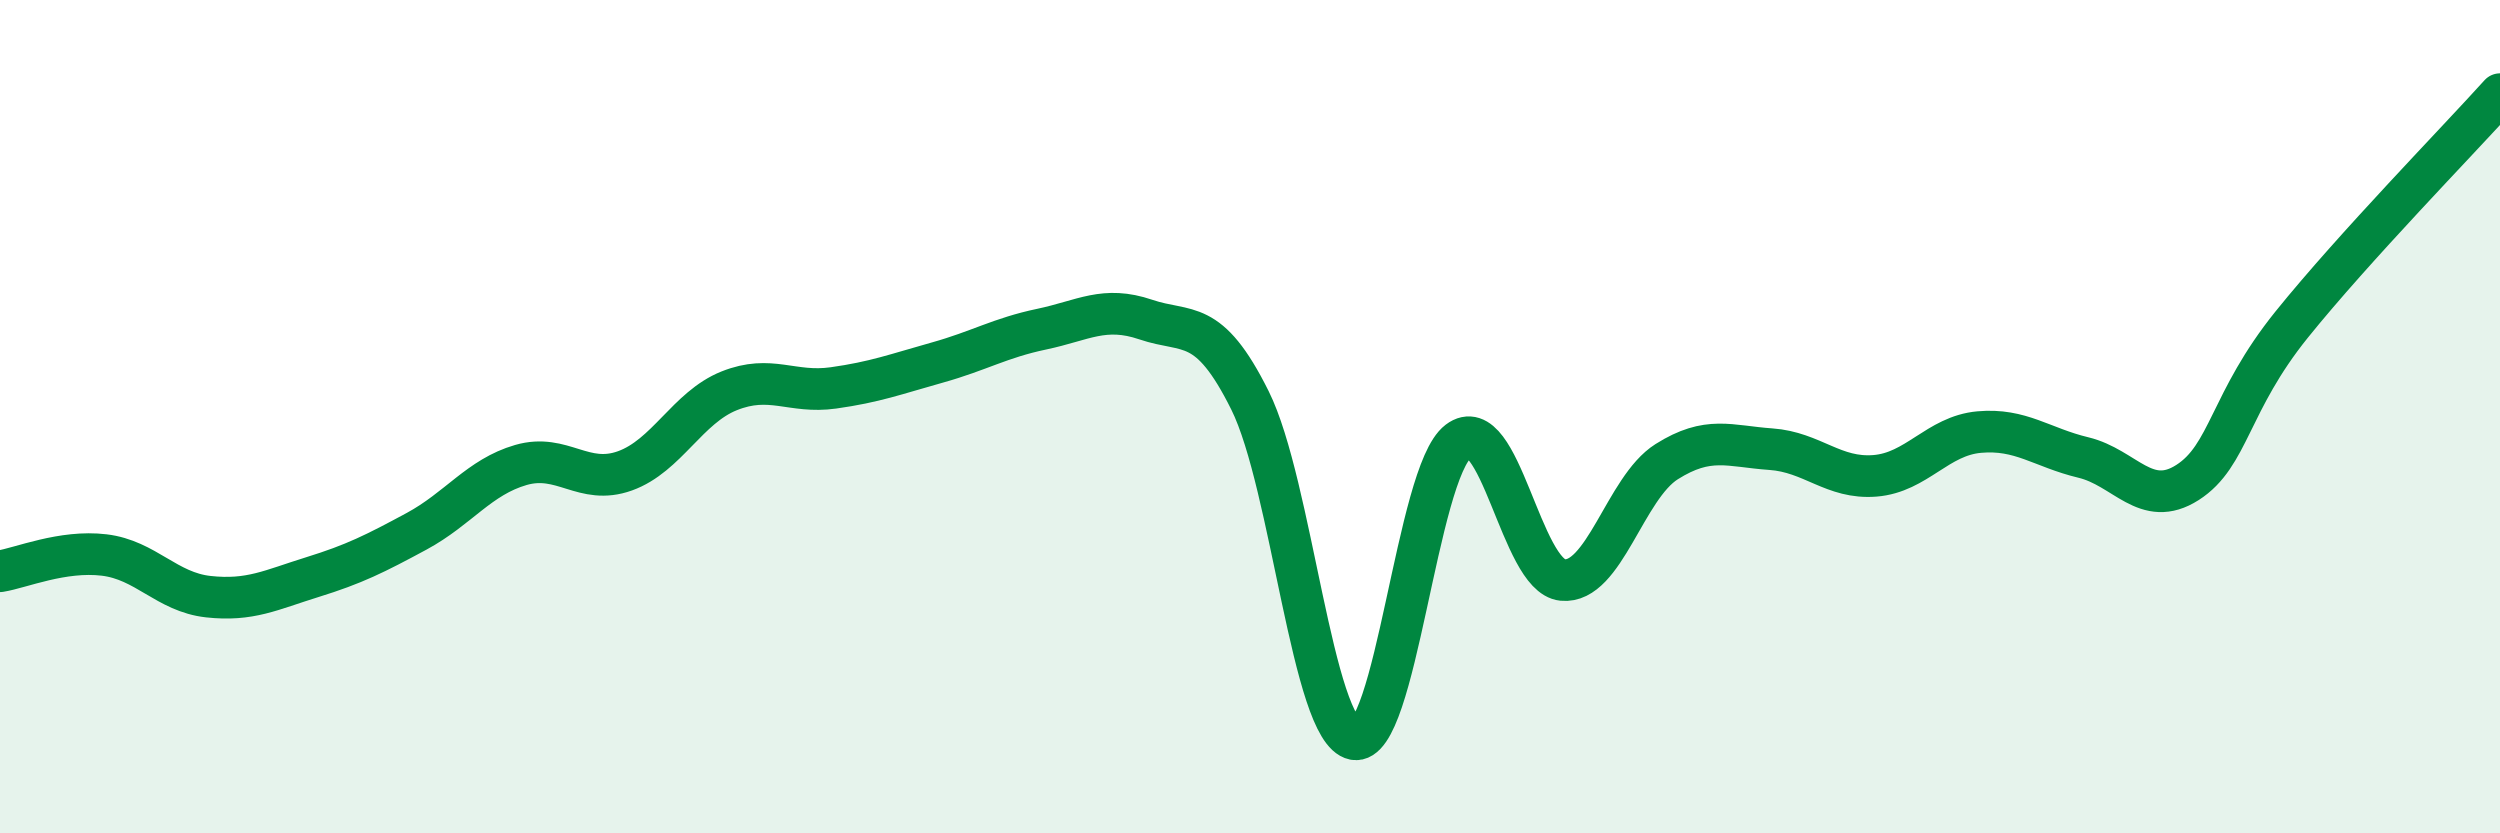
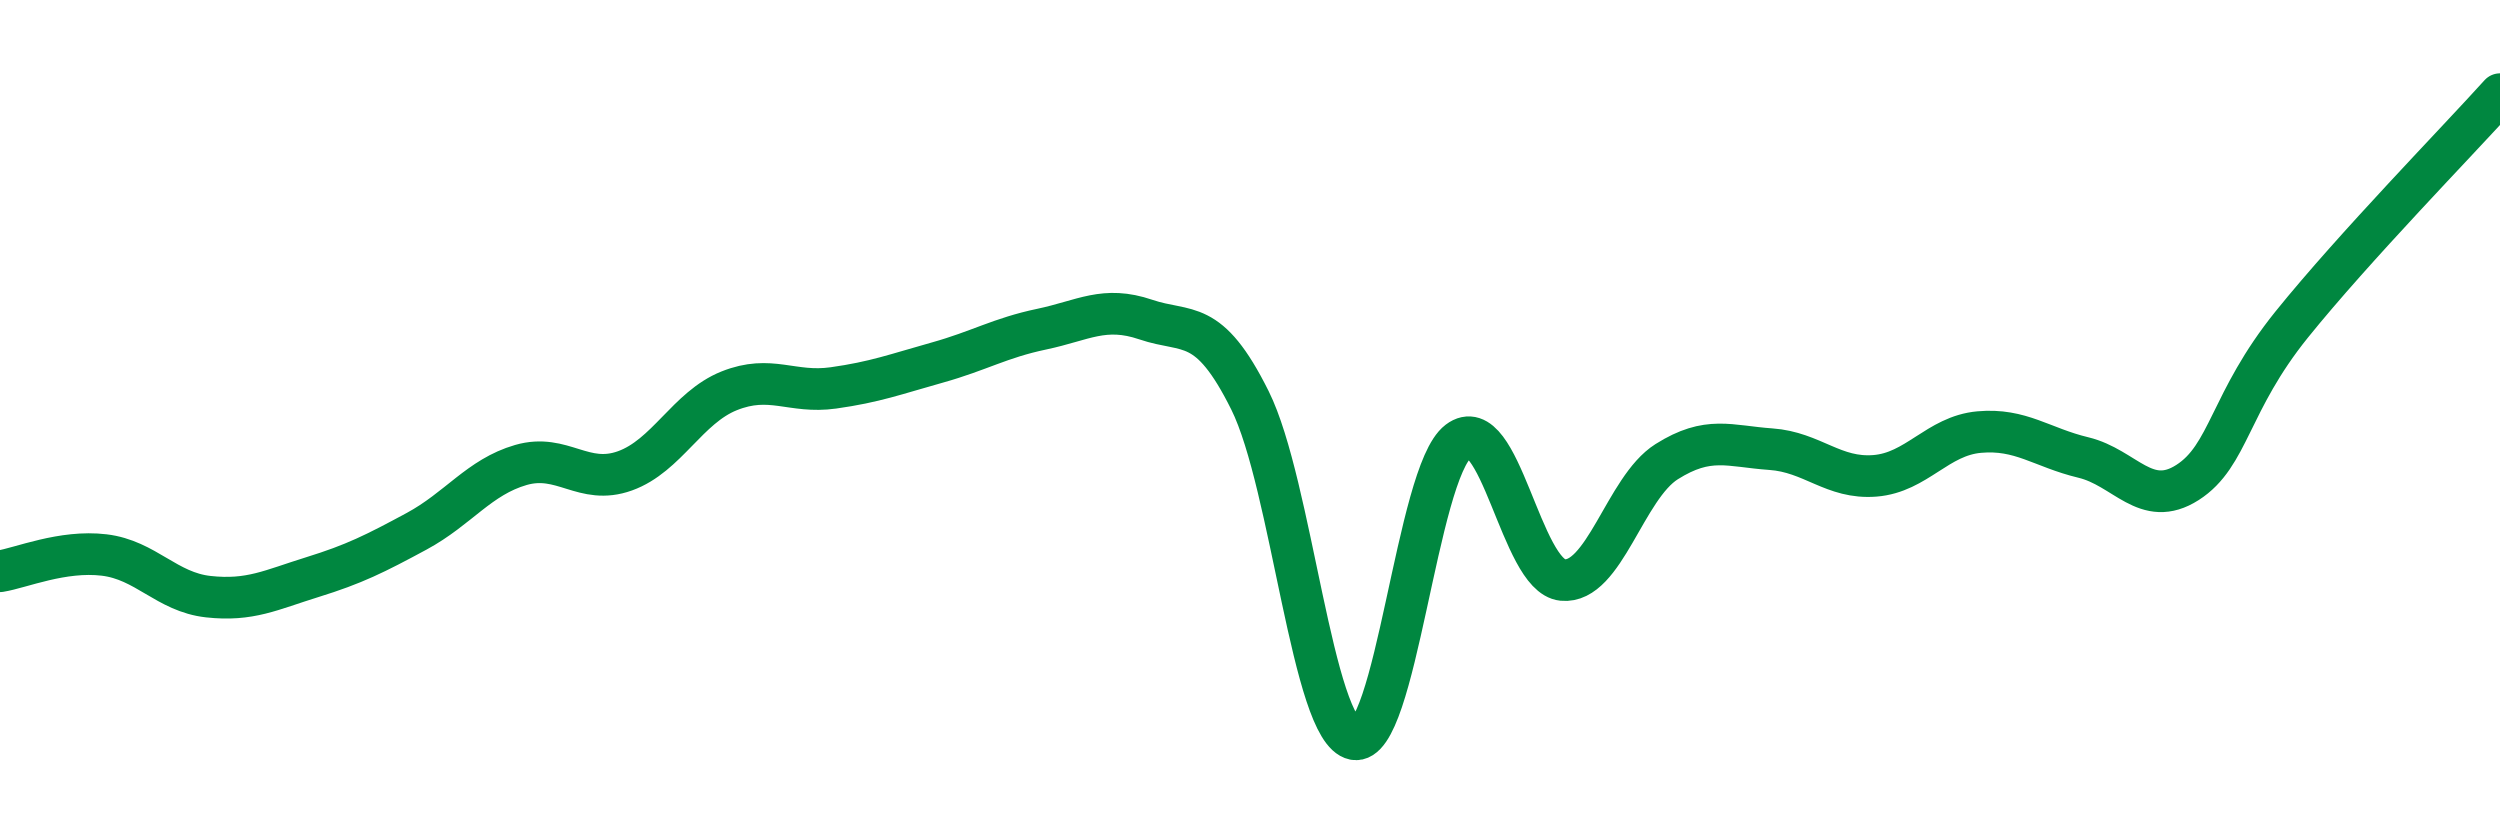
<svg xmlns="http://www.w3.org/2000/svg" width="60" height="20" viewBox="0 0 60 20">
-   <path d="M 0,13.71 C 0.5,13.63 1.5,13.2 2.5,13.32 C 3.5,13.44 4,14.21 5,14.32 C 6,14.43 6.5,14.16 7.5,13.85 C 8.5,13.54 9,13.29 10,12.75 C 11,12.21 11.5,11.45 12.5,11.16 C 13.5,10.87 14,11.66 15,11.3 C 16,10.94 16.5,9.78 17.5,9.38 C 18.5,8.98 19,9.45 20,9.31 C 21,9.17 21.5,8.98 22.5,8.7 C 23.5,8.42 24,8.11 25,7.9 C 26,7.69 26.5,7.33 27.5,7.67 C 28.5,8.01 29,7.6 30,9.61 C 31,11.62 31.5,17.54 32.5,17.74 C 33.5,17.94 34,11.35 35,10.59 C 36,9.83 36.5,13.82 37.5,13.92 C 38.5,14.02 39,11.71 40,11.08 C 41,10.45 41.5,10.71 42.5,10.78 C 43.5,10.85 44,11.5 45,11.42 C 46,11.34 46.5,10.46 47.5,10.37 C 48.5,10.28 49,10.74 50,10.98 C 51,11.22 51.5,12.22 52.5,11.58 C 53.5,10.94 53.5,9.65 55,7.79 C 56.5,5.93 59,3.37 60,2.26L60 20L0 20Z" fill="#008740" opacity="0.1" stroke-linecap="round" stroke-linejoin="round" />
  <path d="M 0,13.71 C 0.5,13.63 1.5,13.2 2.5,13.32 C 3.5,13.44 4,14.21 5,14.32 C 6,14.43 6.5,14.16 7.5,13.85 C 8.5,13.54 9,13.29 10,12.75 C 11,12.21 11.5,11.45 12.5,11.16 C 13.5,10.87 14,11.66 15,11.3 C 16,10.94 16.5,9.78 17.5,9.38 C 18.5,8.98 19,9.45 20,9.31 C 21,9.17 21.5,8.98 22.5,8.7 C 23.5,8.42 24,8.11 25,7.9 C 26,7.69 26.5,7.33 27.5,7.67 C 28.5,8.01 29,7.6 30,9.61 C 31,11.62 31.5,17.54 32.5,17.74 C 33.5,17.94 34,11.35 35,10.59 C 36,9.83 36.5,13.82 37.5,13.92 C 38.5,14.02 39,11.71 40,11.08 C 41,10.45 41.5,10.71 42.5,10.78 C 43.5,10.85 44,11.5 45,11.42 C 46,11.34 46.5,10.46 47.5,10.37 C 48.5,10.28 49,10.74 50,10.98 C 51,11.22 51.5,12.22 52.5,11.58 C 53.5,10.94 53.5,9.65 55,7.79 C 56.5,5.93 59,3.37 60,2.26" stroke="#008740" stroke-width="1" fill="none" stroke-linecap="round" stroke-linejoin="round" />
</svg>